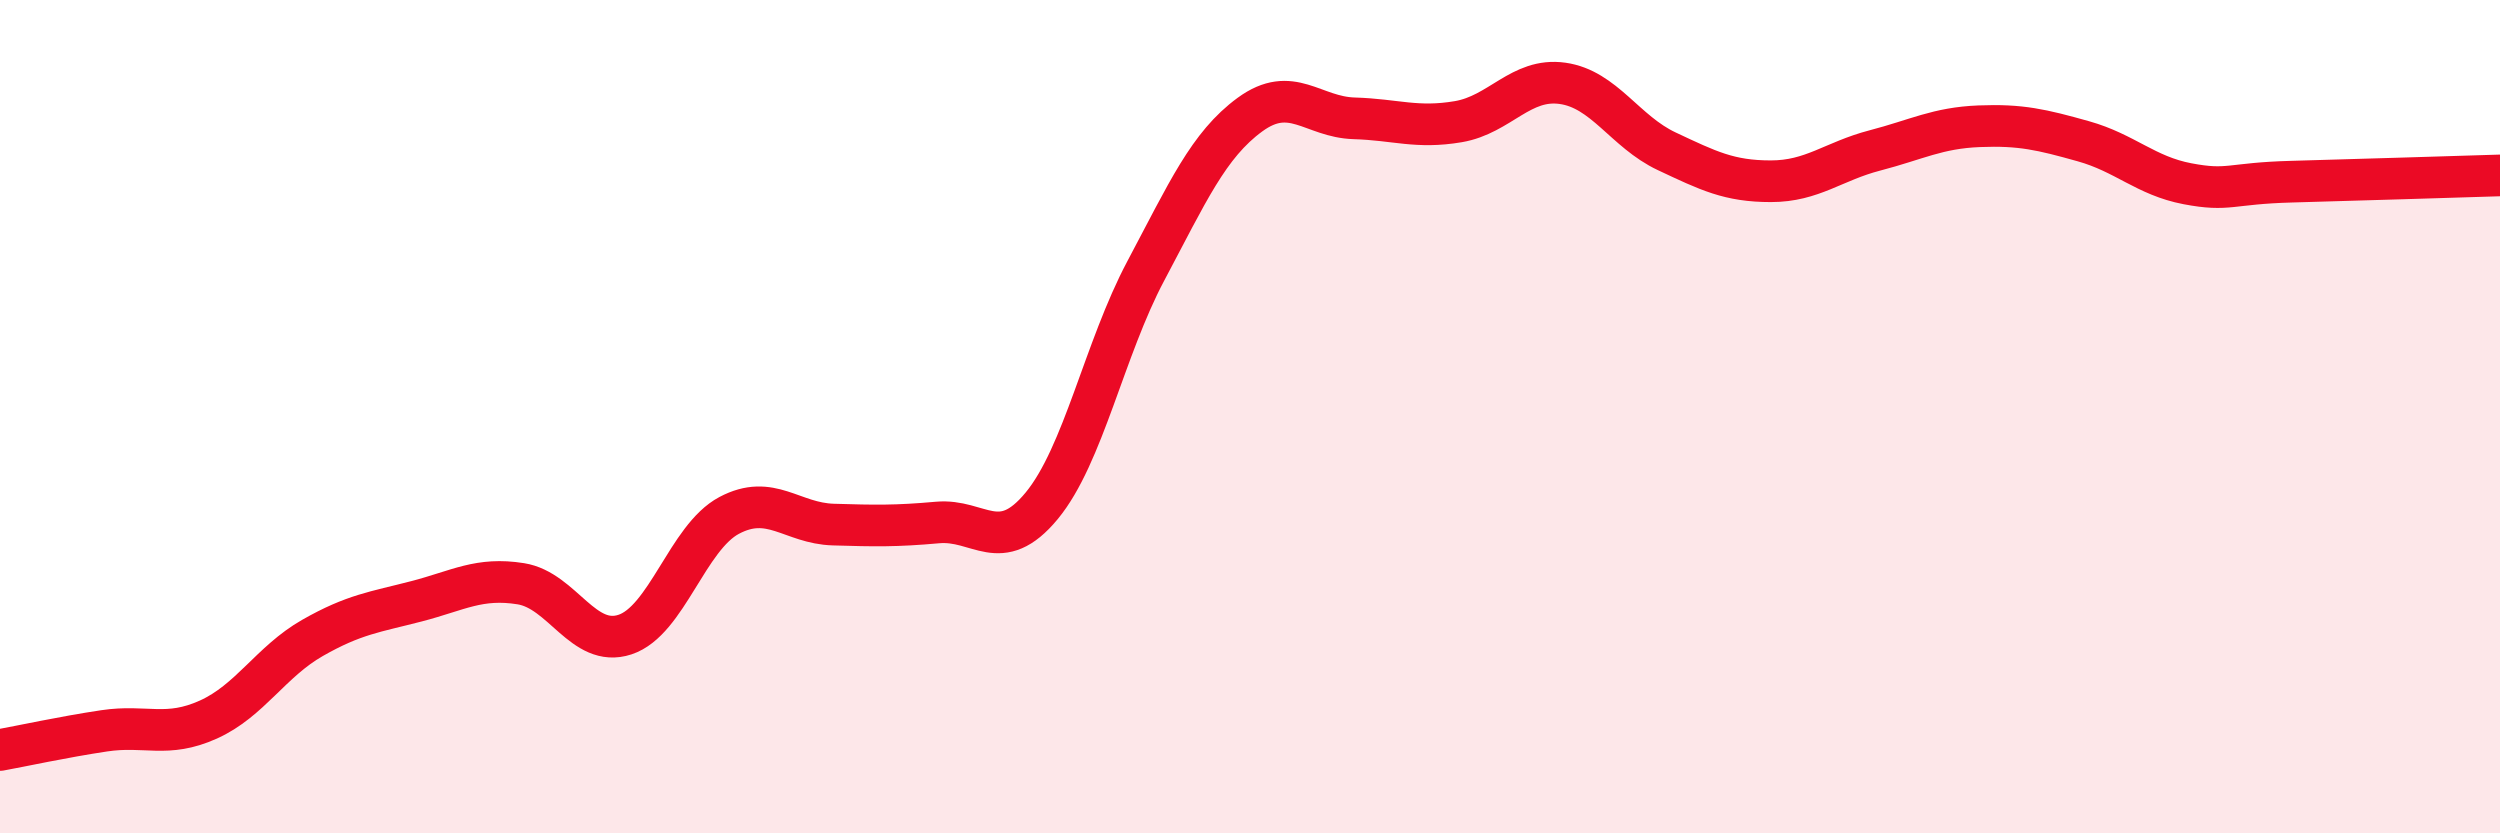
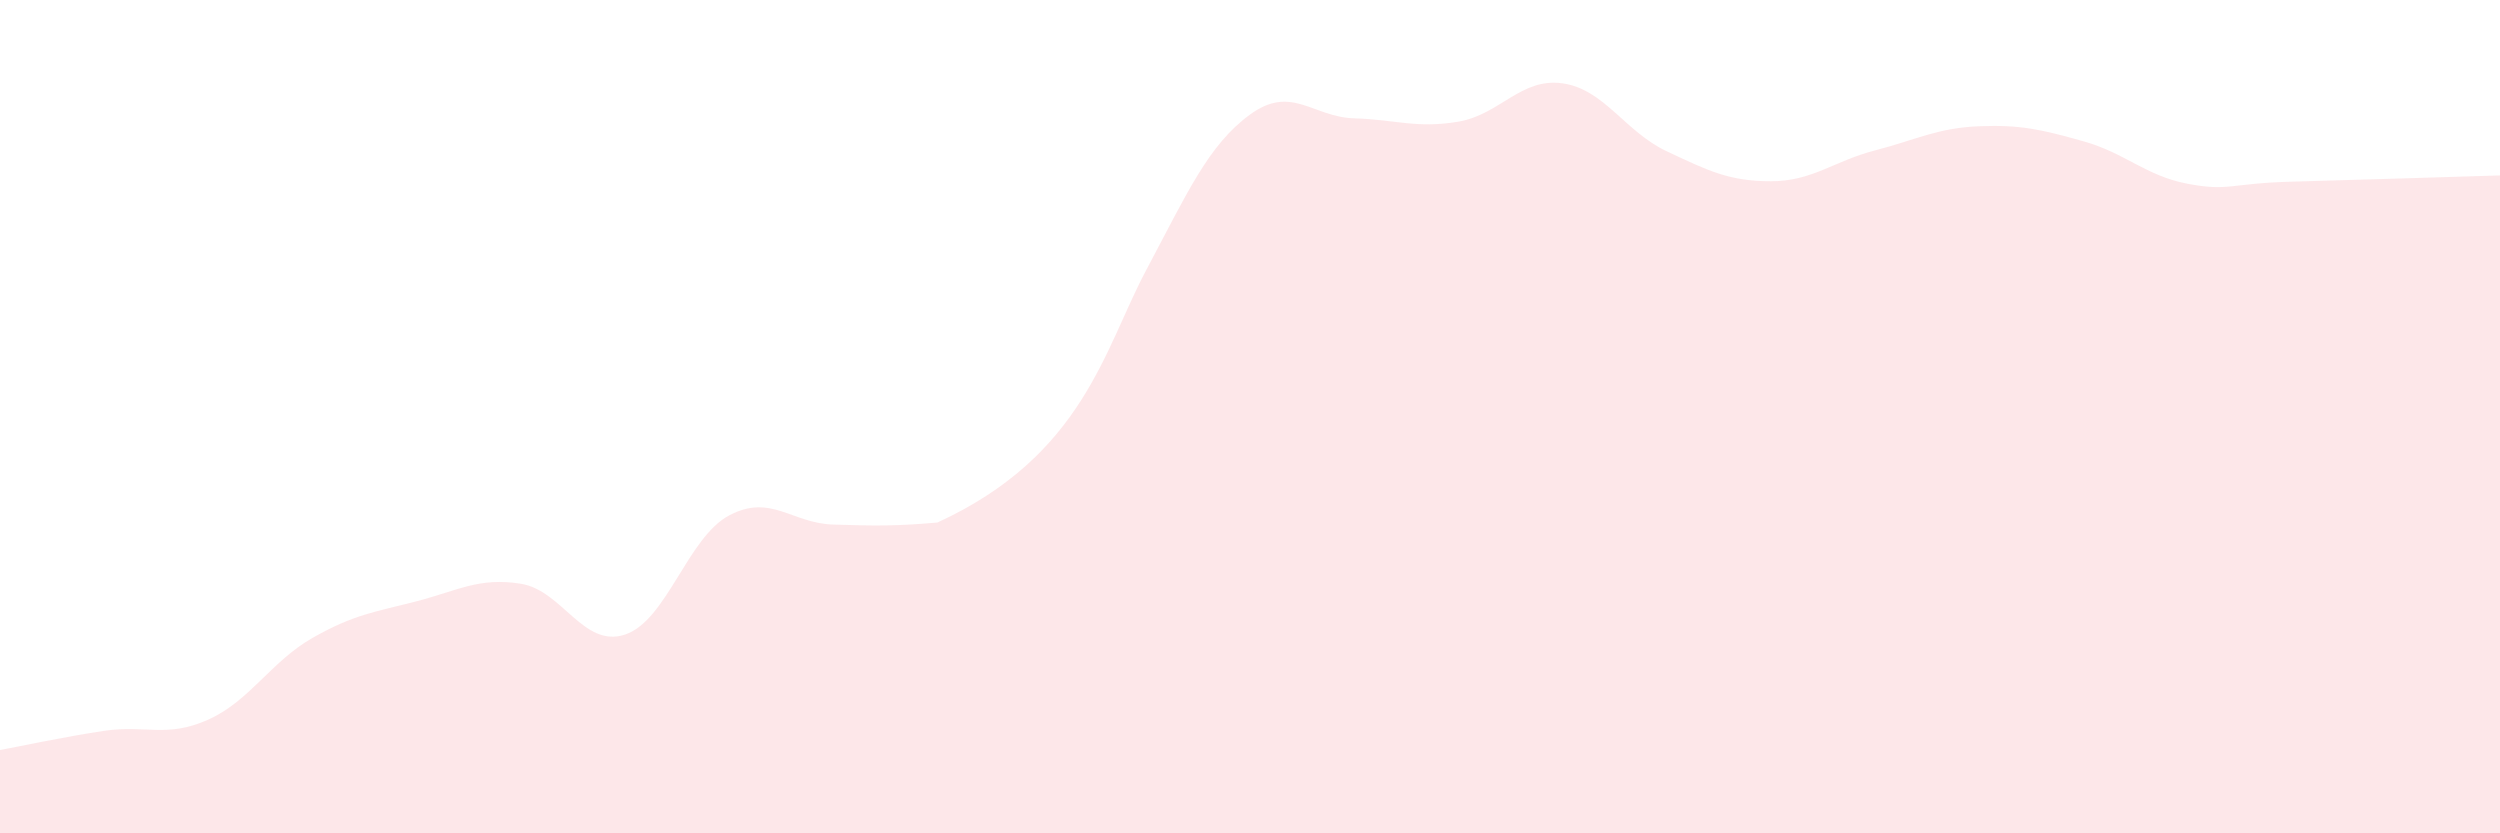
<svg xmlns="http://www.w3.org/2000/svg" width="60" height="20" viewBox="0 0 60 20">
-   <path d="M 0,18 C 0.5,17.91 1.5,17.69 2.5,17.54 C 3.5,17.39 4,17.72 5,17.27 C 6,16.82 6.5,15.88 7.5,15.31 C 8.5,14.74 9,14.69 10,14.43 C 11,14.17 11.5,13.85 12.5,14.01 C 13.5,14.17 14,15.56 15,15.23 C 16,14.9 16.5,12.9 17.5,12.37 C 18.5,11.84 19,12.56 20,12.59 C 21,12.62 21.5,12.63 22.5,12.54 C 23.5,12.45 24,13.35 25,12.14 C 26,10.93 26.5,8.38 27.5,6.5 C 28.5,4.62 29,3.48 30,2.75 C 31,2.02 31.5,2.81 32.5,2.84 C 33.5,2.87 34,3.09 35,2.92 C 36,2.75 36.5,1.86 37.5,2 C 38.5,2.14 39,3.16 40,3.63 C 41,4.1 41.5,4.35 42.5,4.35 C 43.5,4.35 44,3.87 45,3.61 C 46,3.35 46.5,3.07 47.5,3.03 C 48.5,2.99 49,3.11 50,3.39 C 51,3.67 51.5,4.22 52.5,4.41 C 53.5,4.6 53.5,4.4 55,4.36 C 56.5,4.32 59,4.24 60,4.21L60 20L0 20Z" fill="#EB0A25" opacity="0.1" stroke-linecap="round" stroke-linejoin="round" />
-   <path d="M 0,18 C 0.5,17.91 1.5,17.69 2.5,17.54 C 3.5,17.39 4,17.72 5,17.27 C 6,16.82 6.5,15.88 7.5,15.31 C 8.5,14.74 9,14.69 10,14.43 C 11,14.17 11.5,13.85 12.5,14.01 C 13.5,14.17 14,15.56 15,15.23 C 16,14.9 16.5,12.9 17.5,12.37 C 18.5,11.84 19,12.56 20,12.59 C 21,12.62 21.5,12.63 22.5,12.54 C 23.5,12.45 24,13.35 25,12.14 C 26,10.93 26.5,8.38 27.5,6.5 C 28.5,4.62 29,3.48 30,2.75 C 31,2.02 31.5,2.81 32.5,2.84 C 33.5,2.87 34,3.09 35,2.92 C 36,2.75 36.5,1.86 37.5,2 C 38.5,2.14 39,3.16 40,3.63 C 41,4.1 41.5,4.35 42.5,4.35 C 43.5,4.35 44,3.87 45,3.61 C 46,3.35 46.5,3.07 47.5,3.03 C 48.5,2.99 49,3.11 50,3.39 C 51,3.67 51.5,4.22 52.5,4.41 C 53.5,4.6 53.5,4.4 55,4.36 C 56.5,4.32 59,4.24 60,4.21" stroke="#EB0A25" stroke-width="1" fill="none" stroke-linecap="round" stroke-linejoin="round" />
+   <path d="M 0,18 C 0.5,17.91 1.5,17.69 2.5,17.54 C 3.5,17.39 4,17.72 5,17.27 C 6,16.82 6.5,15.88 7.5,15.31 C 8.5,14.74 9,14.69 10,14.43 C 11,14.17 11.5,13.85 12.5,14.01 C 13.5,14.17 14,15.56 15,15.23 C 16,14.9 16.5,12.9 17.5,12.37 C 18.5,11.84 19,12.56 20,12.59 C 21,12.62 21.5,12.63 22.5,12.54 C 26,10.93 26.5,8.38 27.5,6.5 C 28.5,4.62 29,3.48 30,2.75 C 31,2.02 31.5,2.81 32.5,2.84 C 33.5,2.87 34,3.09 35,2.92 C 36,2.75 36.5,1.86 37.5,2 C 38.5,2.14 39,3.16 40,3.63 C 41,4.1 41.5,4.35 42.5,4.35 C 43.5,4.35 44,3.87 45,3.61 C 46,3.35 46.5,3.07 47.5,3.03 C 48.5,2.99 49,3.11 50,3.39 C 51,3.67 51.5,4.22 52.5,4.41 C 53.5,4.6 53.5,4.4 55,4.36 C 56.5,4.32 59,4.24 60,4.21L60 20L0 20Z" fill="#EB0A25" opacity="0.1" stroke-linecap="round" stroke-linejoin="round" />
</svg>